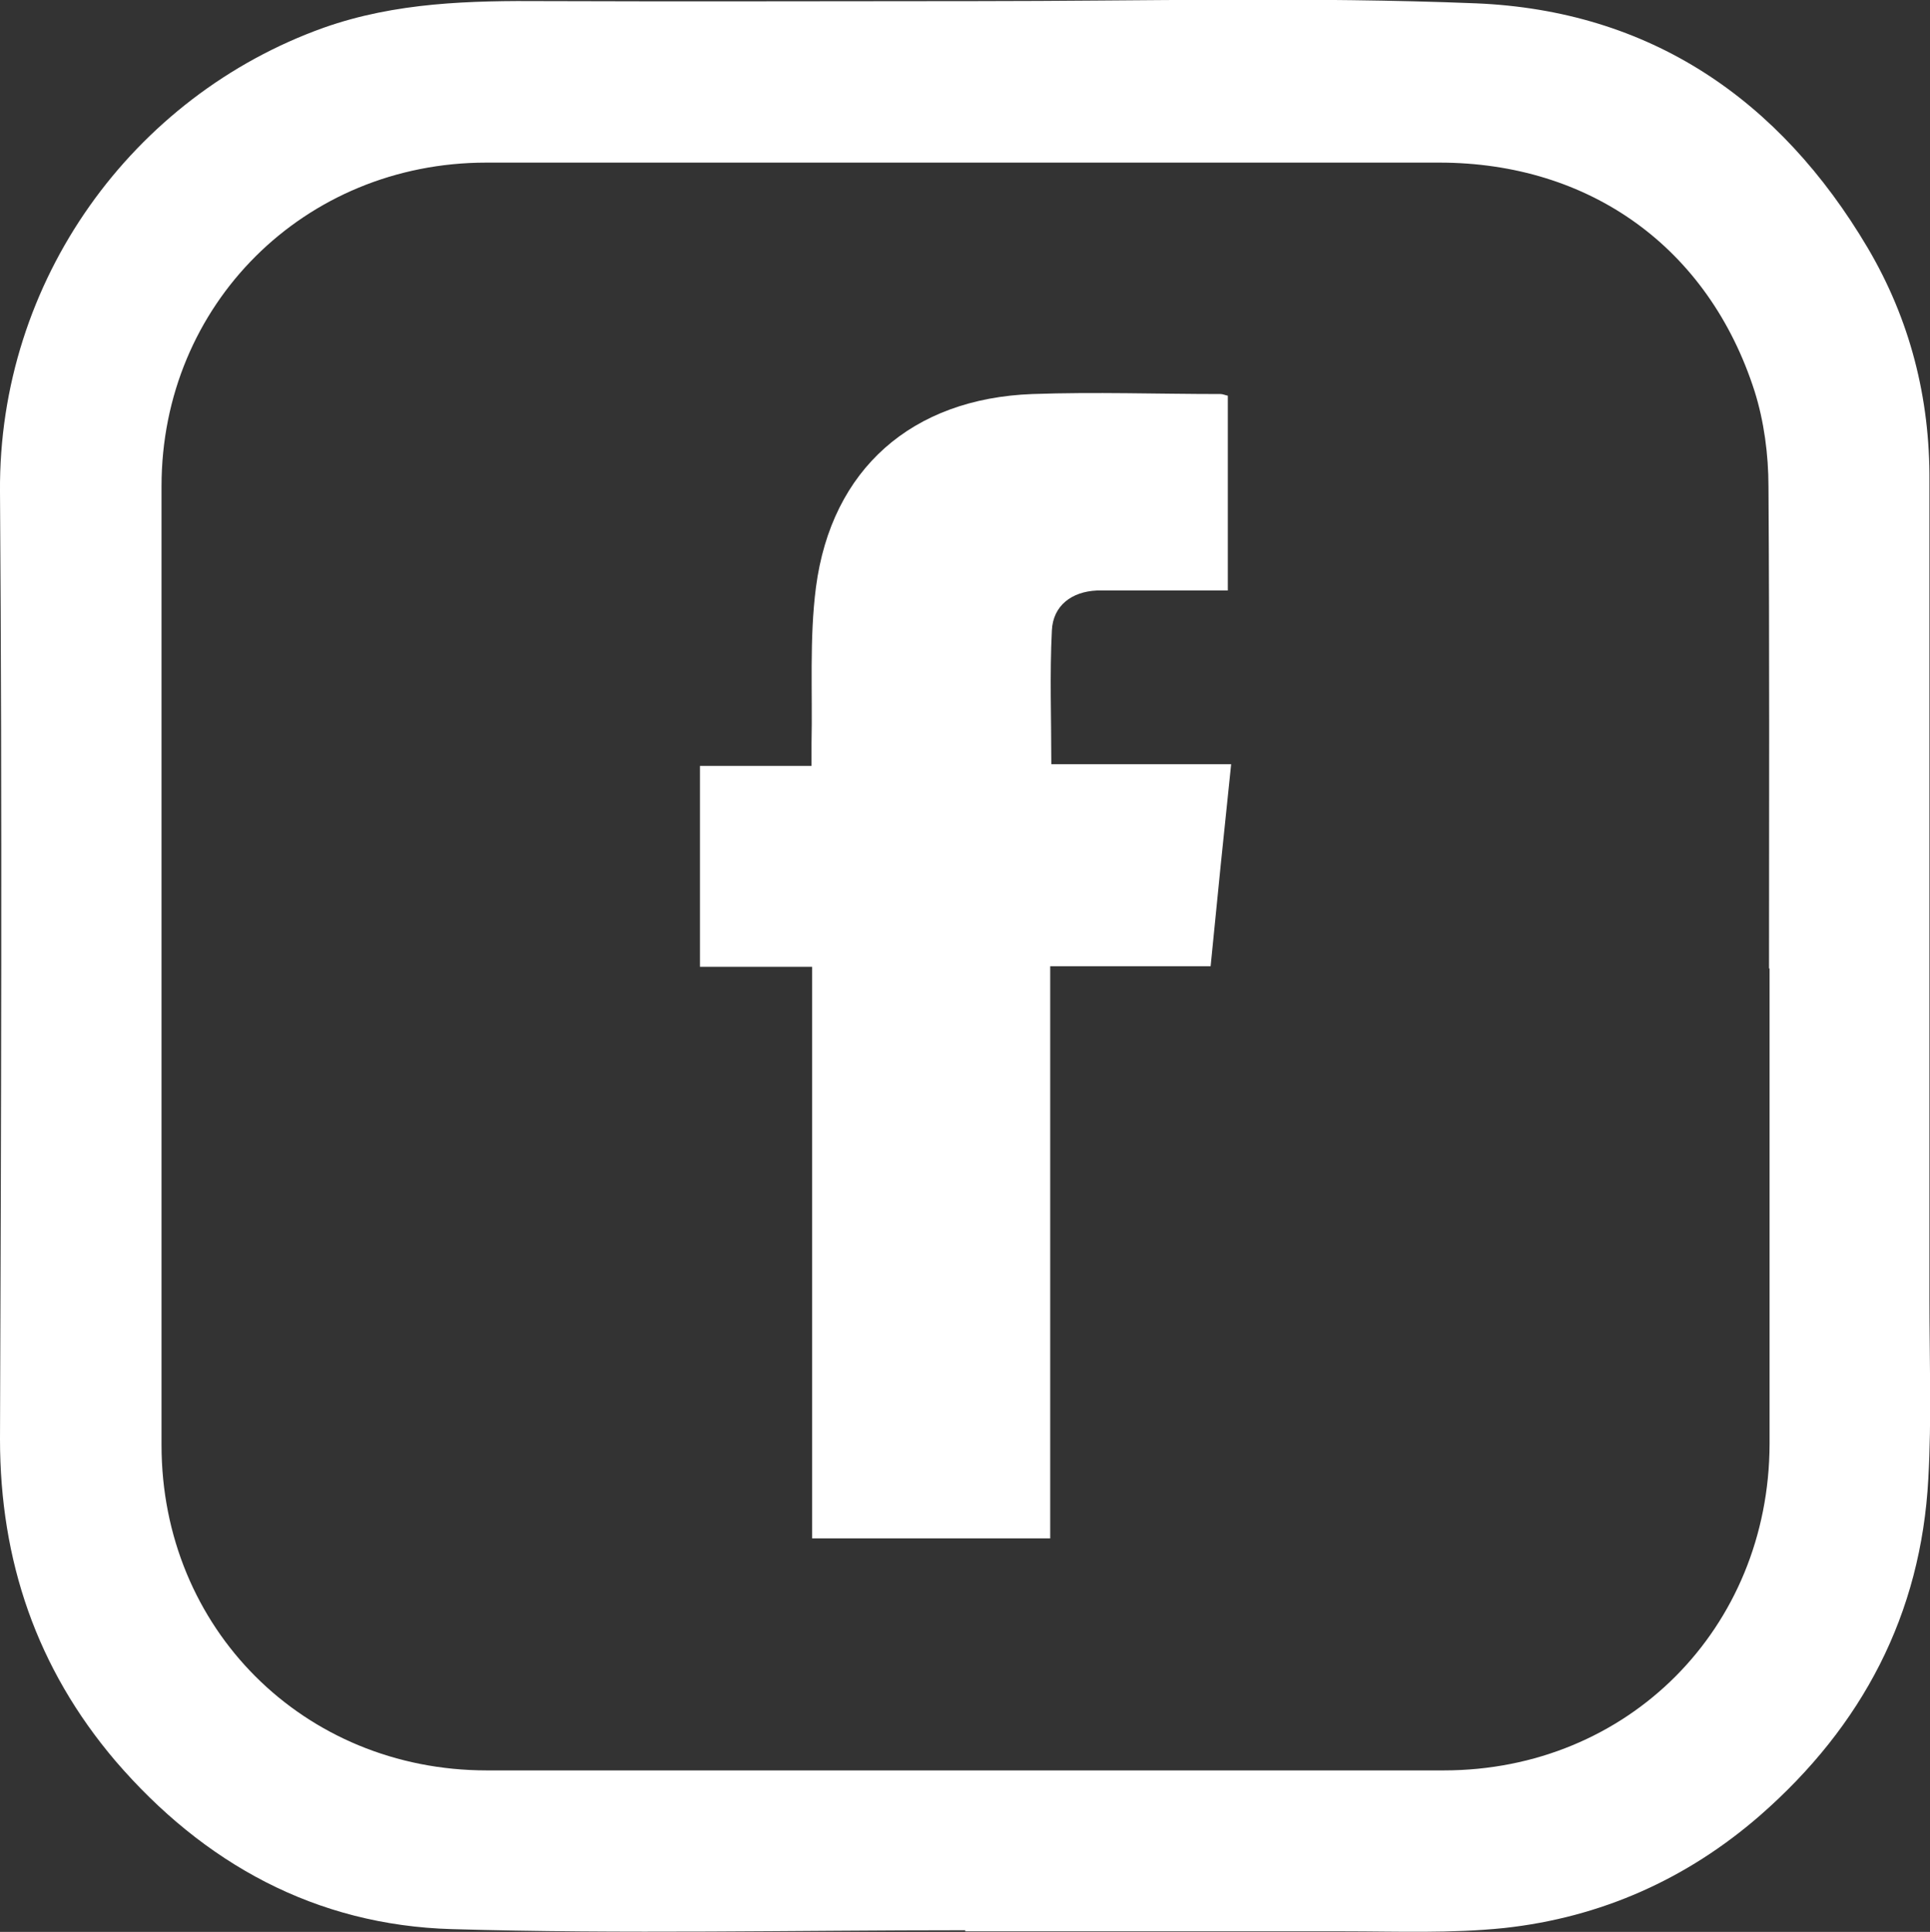
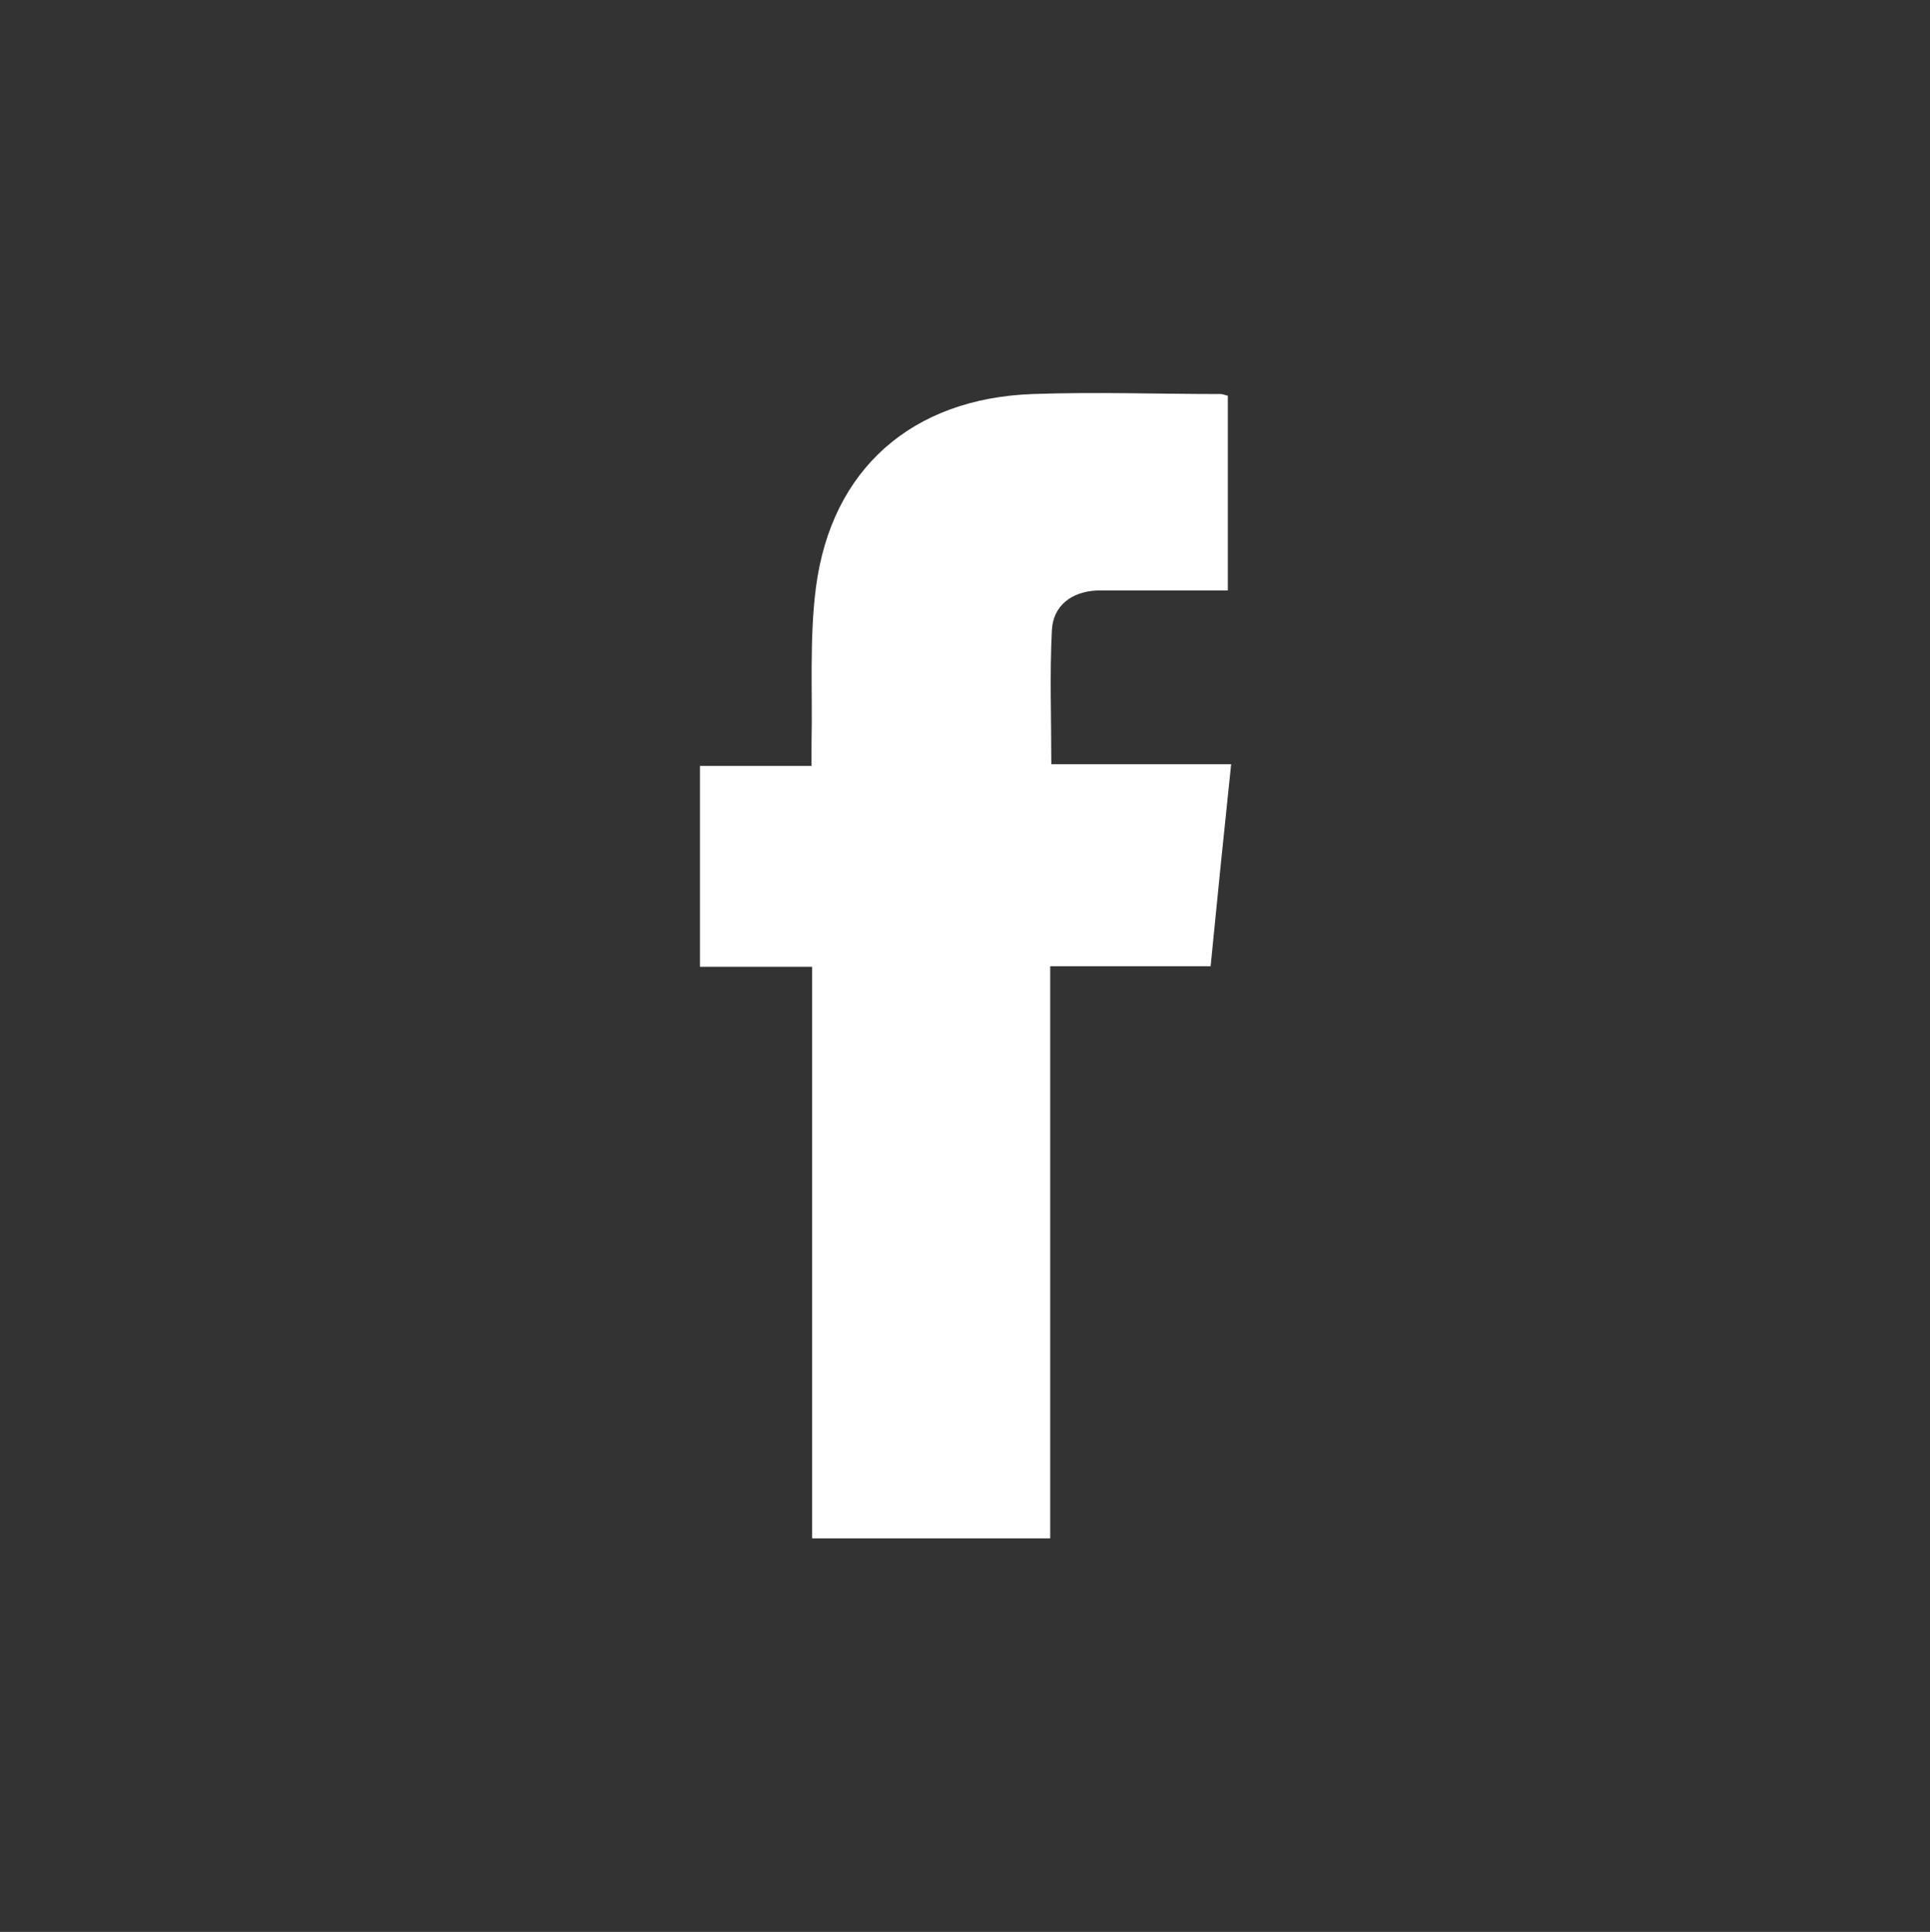
<svg xmlns="http://www.w3.org/2000/svg" id="Capa_2" viewBox="0 0 34.77 34.81">
  <rect x="0" y="0" width="34.77" height="34.81" fill="#333333" stroke="none" />
  <defs>
    <style>.cls-1{fill:#fff;stroke-width:0px;}</style>
  </defs>
  <g id="Capa_1-2">
-     <path class="cls-1" d="m17.39,34.78c-3.08,0-6.17.07-9.25-.02-2.45-.07-4.47-1.18-6.06-3.03C.66,30.06,0,28.12,0,25.93.02,20.24.04,14.55,0,8.86-.03,5.05,2.39,1.73,5.83.5,7.13.04,8.47.01,9.82.02c2.59.01,5.18,0,7.78,0,3,0,6-.08,8.99.04,3.13.13,5.47,1.72,7.06,4.41.76,1.29,1.12,2.7,1.11,4.2,0,4.91,0,9.82,0,14.74,0,1.08.04,2.15-.02,3.23-.13,2.45-1.19,4.46-3.03,6.07-1.32,1.15-2.87,1.84-4.61,2.03-.96.1-1.93.06-2.9.06-2.27,0-4.54,0-6.81,0,0,0,0-.02,0-.02Zm14.48-17.33c0-2.89.01-5.78-.01-8.68,0-.58-.08-1.18-.25-1.72-.83-2.59-2.97-4.12-5.68-4.12-5.72,0-11.45,0-17.17,0-3.28,0-5.85,2.56-5.85,5.83,0,5.76,0,11.52,0,17.28,0,3.3,2.56,5.86,5.86,5.86,5.75,0,11.49,0,17.24,0,3.32,0,5.86-2.56,5.87-5.88,0-2.86,0-5.71,0-8.57Z" />
    <path class="cls-1" d="m14.62,17.42h-2.01v-3.62h2.01c0-.16,0-.28,0-.4.02-.94-.04-1.89.08-2.82.28-2.13,1.73-3.4,3.9-3.48,1.13-.04,2.26,0,3.39,0,.04,0,.08.02.13.03v3.51c-.57,0-1.12,0-1.67,0-.23,0-.46,0-.69,0-.45.02-.79.27-.81.72-.04.79-.01,1.58-.01,2.41h3.24c-.13,1.23-.25,2.42-.37,3.64h-2.89v10.31h-4.29v-10.3Z" />
  </g>
</svg>